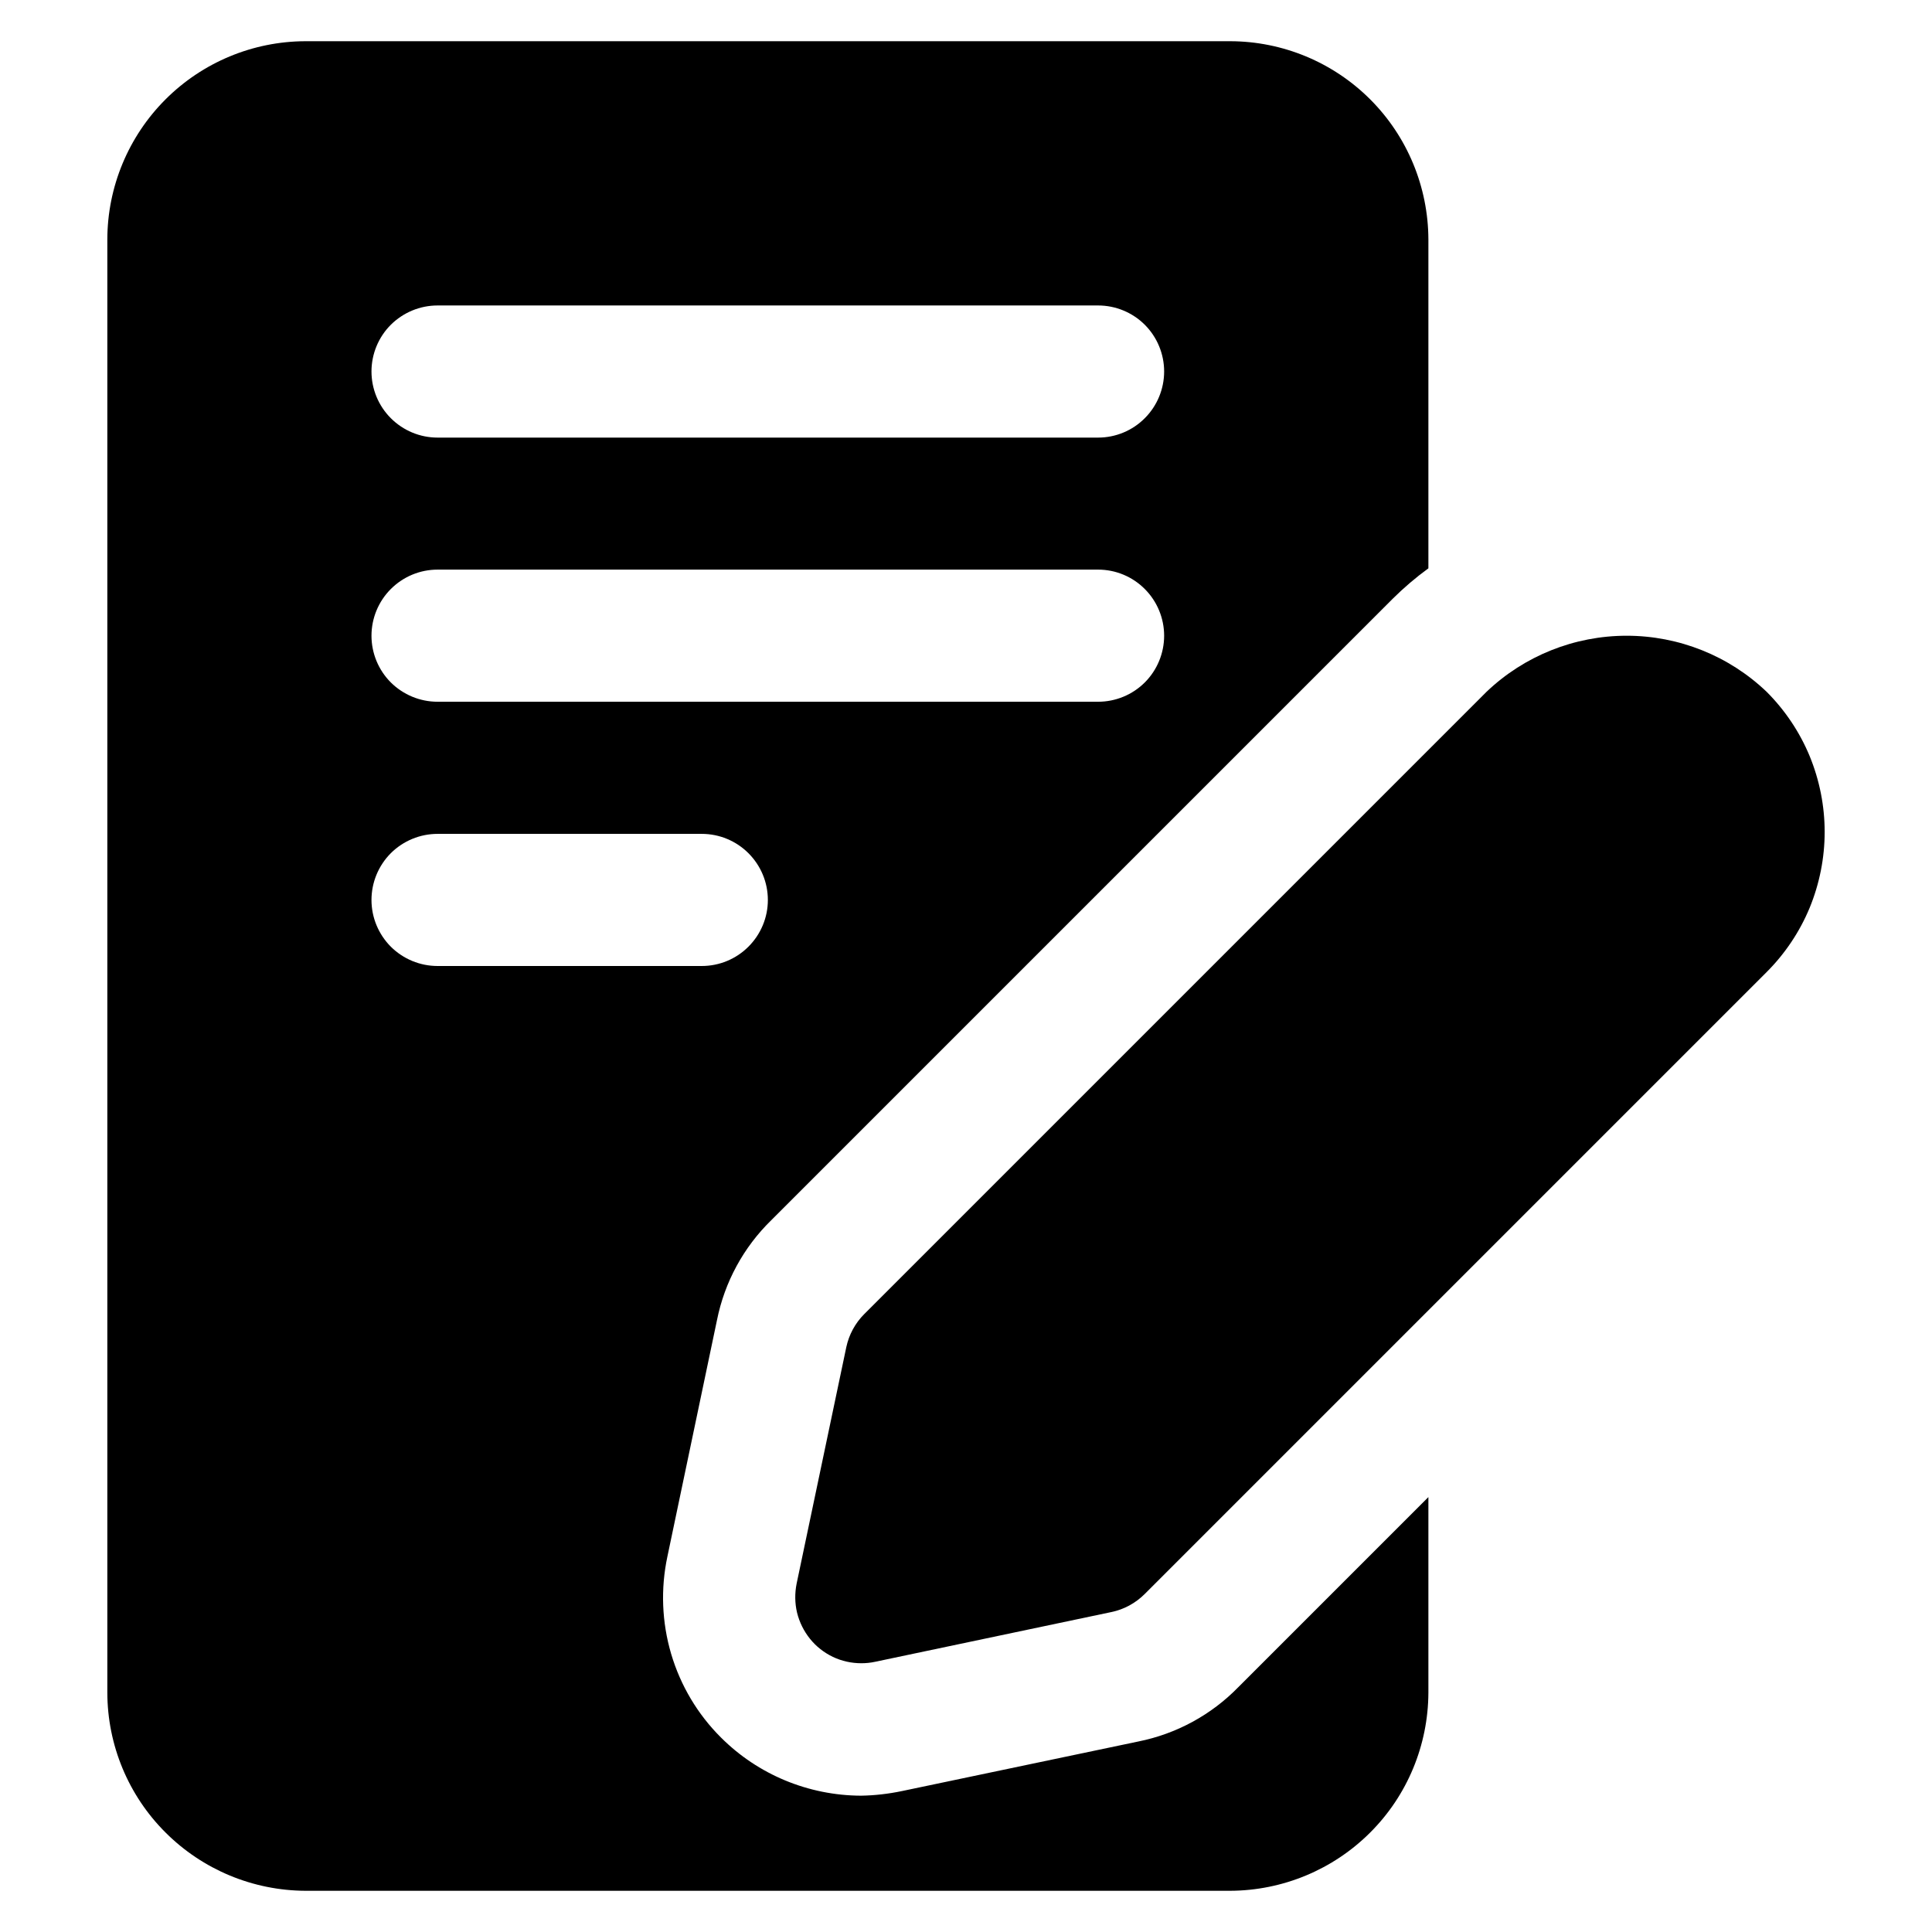
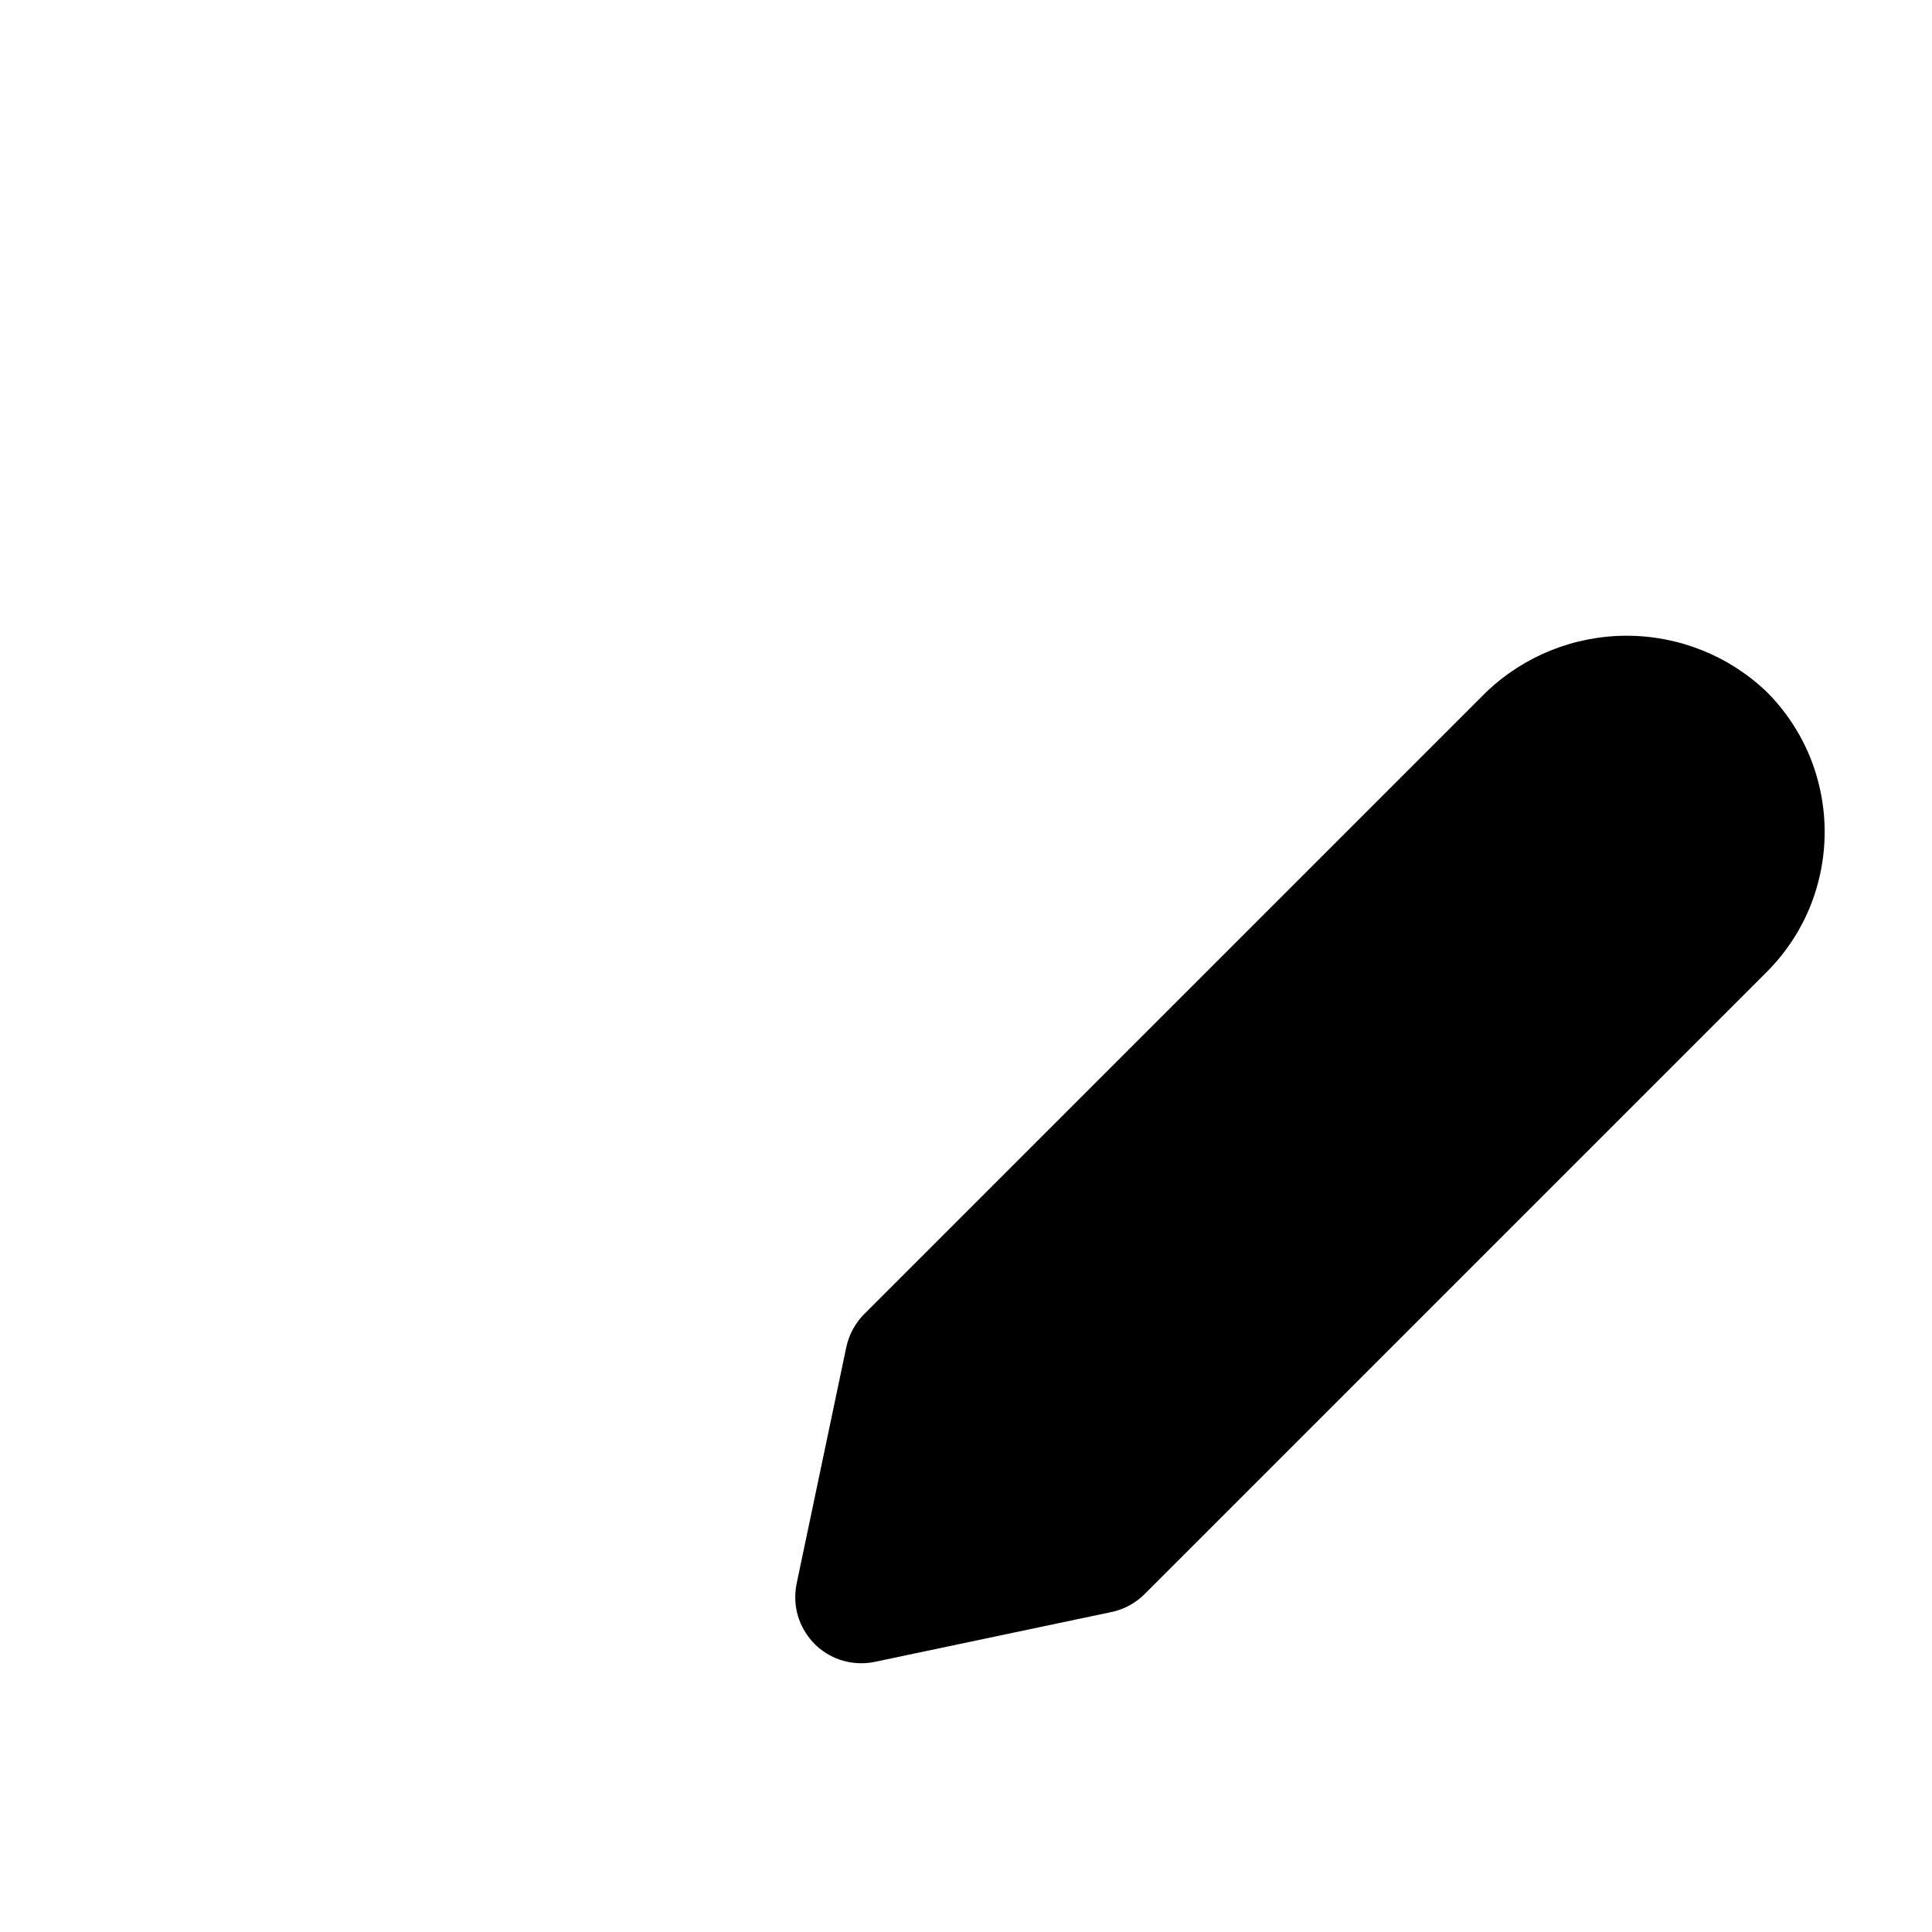
<svg xmlns="http://www.w3.org/2000/svg" width="18" height="18" viewBox="0 0 18 18" fill="none">
-   <path d="M10.606 16.225L8.403 16.687C8.278 16.713 8.15 16.728 8.022 16.73C7.532 16.728 7.063 16.534 6.717 16.188C6.499 15.971 6.34 15.703 6.253 15.409C6.166 15.114 6.154 14.802 6.218 14.502L6.68 12.299C6.751 11.945 6.927 11.621 7.185 11.369L12.976 5.578C13.079 5.476 13.19 5.381 13.308 5.295V2.23C13.306 1.741 13.112 1.272 12.766 0.926C12.42 0.58 11.951 0.385 11.462 0.384H2.846C2.357 0.385 1.888 0.58 1.542 0.926C1.196 1.272 1.001 1.741 1 2.23V15.77C1.001 16.259 1.196 16.728 1.542 17.073C1.888 17.419 2.357 17.614 2.846 17.616H11.462C11.951 17.614 12.42 17.419 12.766 17.073C13.112 16.728 13.306 16.259 13.308 15.77V13.948L11.536 15.72C11.284 15.978 10.96 16.154 10.606 16.225ZM4.077 2.846H10.231C10.394 2.846 10.551 2.911 10.666 3.026C10.781 3.141 10.846 3.298 10.846 3.461C10.846 3.624 10.781 3.781 10.666 3.896C10.551 4.012 10.394 4.077 10.231 4.077H4.077C3.913 4.077 3.757 4.012 3.641 3.896C3.526 3.781 3.461 3.624 3.461 3.461C3.461 3.298 3.526 3.141 3.641 3.026C3.757 2.911 3.913 2.846 4.077 2.846ZM4.077 5.307H10.231C10.394 5.307 10.551 5.372 10.666 5.488C10.781 5.603 10.846 5.76 10.846 5.923C10.846 6.086 10.781 6.243 10.666 6.358C10.551 6.473 10.394 6.538 10.231 6.538H4.077C3.913 6.538 3.757 6.473 3.641 6.358C3.526 6.243 3.461 6.086 3.461 5.923C3.461 5.76 3.526 5.603 3.641 5.488C3.757 5.372 3.913 5.307 4.077 5.307ZM3.461 8.385C3.461 8.221 3.526 8.065 3.641 7.949C3.757 7.834 3.913 7.769 4.077 7.769H6.538C6.702 7.769 6.858 7.834 6.973 7.949C7.089 8.065 7.154 8.221 7.154 8.385C7.154 8.548 7.089 8.704 6.973 8.82C6.858 8.935 6.702 9 6.538 9H4.077C3.913 9 3.757 8.935 3.641 8.82C3.526 8.704 3.461 8.548 3.461 8.385Z" fill="black" />
  <path d="M16.46 6.446C16.109 6.11 15.641 5.923 15.155 5.923C14.669 5.923 14.201 6.11 13.849 6.446L8.052 12.243C7.968 12.327 7.91 12.434 7.885 12.55L7.422 14.754C7.404 14.844 7.405 14.936 7.426 15.025C7.448 15.114 7.489 15.197 7.547 15.269C7.604 15.34 7.677 15.397 7.76 15.437C7.842 15.476 7.933 15.496 8.024 15.496C8.067 15.496 8.109 15.492 8.151 15.483L10.355 15.019C10.471 14.995 10.578 14.937 10.663 14.853L16.459 9.057C16.631 8.885 16.767 8.682 16.86 8.458C16.952 8.234 17 7.993 17 7.751C17 7.508 16.952 7.268 16.86 7.044C16.767 6.82 16.631 6.617 16.459 6.445L16.46 6.446Z" fill="black" />
</svg>